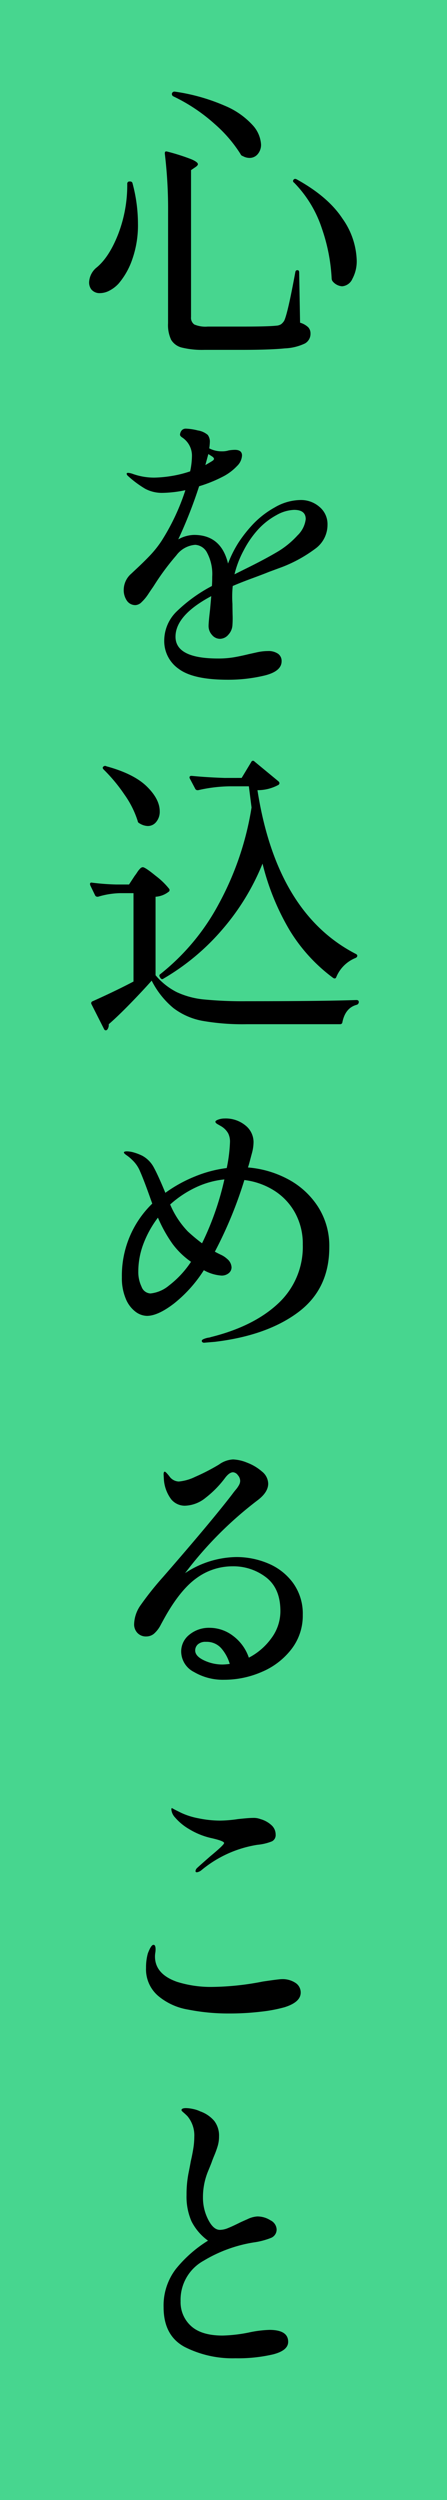
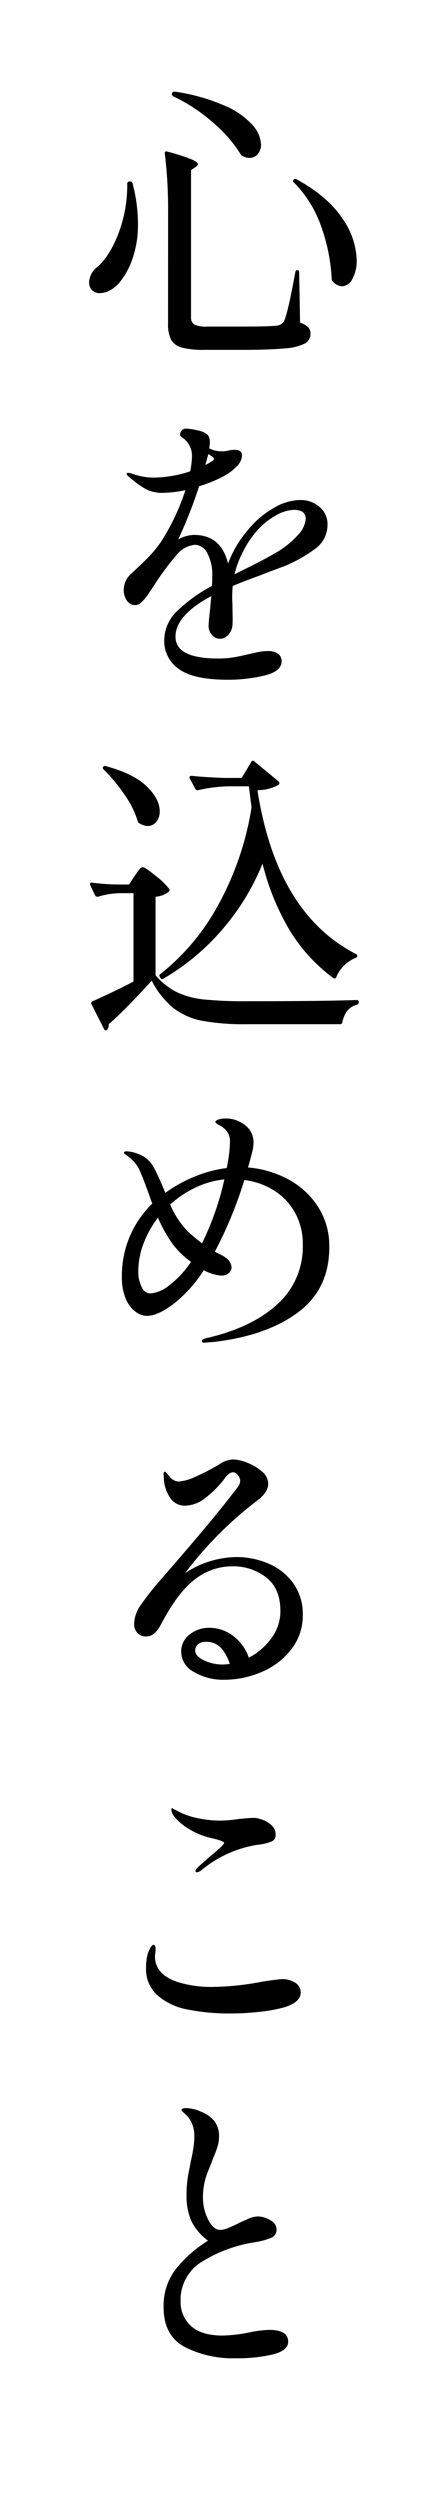
<svg xmlns="http://www.w3.org/2000/svg" width="96" height="536" viewBox="0 0 96 536">
-   <path fill="#47d68f" d="M0 0h96v536H0z" />
  <path d="M36.928 20.032a.559.559 0 01.64-.384 41.627 41.627 0 0110.752 3.04 16.777 16.777 0 015.952 4.16 6.739 6.739 0 011.792 4.128 3.062 3.062 0 01-.7 2.048 2.244 2.244 0 01-1.792.832 2.918 2.918 0 01-1.408-.384.748.748 0 01-.512-.448 29.079 29.079 0 00-5.5-6.4 37.236 37.236 0 00-8.9-5.952.561.561 0 01-.324-.64zM36.1 45.44a99.194 99.194 0 00-.7-12.48v-.128q0-.512.576-.32a45.417 45.417 0 015.12 1.632q1.404.608 1.404 1.056 0 .256-.448.576l-1.024.7v31.492a1.747 1.747 0 00.7 1.6 6.084 6.084 0 002.88.448h7.616q5.376 0 7.1-.192a2.132 2.132 0 001.056-.32 2.708 2.708 0 00.672-.768q.768-1.664 2.368-10.368.064-.448.448-.448t.384.512l.192 10.752a4.236 4.236 0 011.76.992 1.915 1.915 0 01.48 1.312 2.373 2.373 0 01-1.184 2.144 11.05 11.05 0 01-4.32 1.056q-3.136.32-9.216.32H43.9a18.323 18.323 0 01-4.8-.48 3.707 3.707 0 01-2.336-1.664 7.383 7.383 0 01-.672-3.552zm27.072-6.272a.408.408 0 01-.128-.64q.256-.32.7-.064 6.72 3.712 9.792 8.384a16.317 16.317 0 013.072 8.9 7.942 7.942 0 01-.928 4.032 2.632 2.632 0 01-2.208 1.6 2.888 2.888 0 01-2.048-1.088 1.094 1.094 0 01-.192-.512 38.433 38.433 0 00-2.112-10.82 25.235 25.235 0 00-5.952-9.792zm-35.84.256a.453.453 0 01.512-.512h.056a.5.5 0 01.576.448 33.418 33.418 0 011.152 8.576 22.045 22.045 0 01-1.216 7.648 16.026 16.026 0 01-2.94 5.216 7.156 7.156 0 01-1.952 1.5 4.408 4.408 0 01-2.016.544 2.271 2.271 0 01-1.92-.832 2.5 2.5 0 01-.448-1.472 4.346 4.346 0 011.472-3.072Q23.36 55.3 25.344 50.3a29.2 29.2 0 001.984-10.876zM64.576 107.2a6.027 6.027 0 014.032 1.472 4.8 4.8 0 011.728 3.84 6.314 6.314 0 01-2.656 5.152 29.817 29.817 0 01-7.008 3.872l-2.944 1.088q-1.088.448-3.52 1.344t-4.224 1.664a22.394 22.394 0 00-.064 3.84q0 .576.032 2.3a20.526 20.526 0 01-.032 2.24 3.274 3.274 0 01-.864 2.048 2.4 2.4 0 01-1.824.9 2.212 2.212 0 01-1.7-.832 2.812 2.812 0 01-.736-1.92q0-.832.32-3.52l.256-2.88q-7.68 4.1-7.68 8.7 0 4.672 9.152 4.672a20.119 20.119 0 003.36-.256q1.5-.256 3.3-.7.32-.064 1.6-.352a11.09 11.09 0 012.432-.288 3.569 3.569 0 012.176.576 1.887 1.887 0 01.768 1.6q0 2.176-3.68 3.072a33.342 33.342 0 01-7.9.9q-7.424 0-10.528-2.336a7.239 7.239 0 01-3.1-6.048 8.737 8.737 0 012.688-6.272 32.606 32.606 0 017.552-5.44q.064-.7.064-1.984a9.723 9.723 0 00-1.088-5.12 3.074 3.074 0 00-2.56-1.728 5.606 5.606 0 00-4.064 2.272 53.022 53.022 0 00-4.32 5.728l-.7 1.088q-.192.256-.96 1.408a9.708 9.708 0 01-1.472 1.792 2.016 2.016 0 01-1.28.64 2.172 2.172 0 01-1.888-.96 4.027 4.027 0 01-.672-2.368 4.628 4.628 0 011.6-3.392l.96-.9q1.792-1.664 3.1-3.04a22.85 22.85 0 002.464-3.1 47.507 47.507 0 005.12-10.88 25.519 25.519 0 01-4.864.576 7.646 7.646 0 01-3.752-.868 22.2 22.2 0 01-3.744-2.784.7.7 0 01-.256-.448q0-.192.32-.192a3.727 3.727 0 01.9.192 13.663 13.663 0 004.672.832 25.652 25.652 0 003.36-.288 24.566 24.566 0 004.384-1.056 15.927 15.927 0 00.384-3.136 4.66 4.66 0 00-2.048-4.1q-.512-.32-.512-.64a1.6 1.6 0 01.384-.928 1.149 1.149 0 01.9-.352 11.9 11.9 0 012.528.384 4.269 4.269 0 012.144.96 2.388 2.388 0 01.448 1.6 10.392 10.392 0 01-.128 1.28 5.818 5.818 0 002.752.64 4.491 4.491 0 001.408-.192 8.311 8.311 0 011.344-.128q1.536 0 1.536 1.216a3.388 3.388 0 01-1.056 2.24 11.339 11.339 0 01-2.72 2.112 29.651 29.651 0 01-5.44 2.24 98.952 98.952 0 01-4.48 11.392 7.212 7.212 0 013.392-.96q5.824 0 7.3 6.144a24.734 24.734 0 012.3-4.576 29.042 29.042 0 013.072-3.872 19.5 19.5 0 014.7-3.616 11.206 11.206 0 015.532-1.564zM44.1 99.712q1.216-.7 1.408-.832.448-.256.448-.512t-.512-.576l-.7-.448zm15.1 18.816a18.822 18.822 0 004.7-3.744 5.775 5.775 0 001.76-3.488q0-1.984-2.5-1.984a8.242 8.242 0 00-3.776 1.12 15.227 15.227 0 00-3.968 3.1 20.855 20.855 0 00-3.072 4.448 21.253 21.253 0 00-1.984 5.152l.768-.384 1.408-.7q4.04-1.984 6.664-3.52zm-7.3 48.256l2.048-3.392a.463.463 0 01.32-.288.44.44 0 01.384.16l5.12 4.224q.448.384.064.768a9.316 9.316 0 01-4.544 1.152q4.1 26.3 21.056 35.072.384.192.384.384a.462.462 0 01-.16.384 1.133 1.133 0 01-.352.192 7.52 7.52 0 00-3.968 3.968q-.192.576-.7.256a35.913 35.913 0 01-9.376-10.272 52.455 52.455 0 01-5.792-14.24 50.562 50.562 0 01-8.544 14.016 49.355 49.355 0 01-12.7 10.624q-.384.32-.7-.128l-.064-.128q-.32-.448.064-.7a48.14 48.14 0 0012.512-14.976 64.242 64.242 0 007.072-20.736l-.576-4.544h-4.04a31.677 31.677 0 00-6.848.832h-.192a.54.54 0 01-.448-.32l-1.152-2.176a.371.371 0 01-.064-.256q0-.32.448-.32 3.2.32 7.1.448zm-29.628-1.792q-.384-.384-.064-.64a.507.507 0 01.64-.064q5.888 1.6 8.672 4.32t2.784 5.344a3.412 3.412 0 01-.736 2.24 2.271 2.271 0 01-1.824.9 3.522 3.522 0 01-1.792-.576.615.615 0 01-.384-.512 20.4 20.4 0 00-2.848-5.664 34.981 34.981 0 00-4.448-5.348zm6.656 22.784a9.219 9.219 0 00.544-.768 4.6 4.6 0 01.608-.768.883.883 0 01.576-.32q.512 0 2.784 1.856a15.976 15.976 0 012.912 2.816.453.453 0 01-.192.64 5.026 5.026 0 01-2.752 1.024v16.832a14.459 14.459 0 004.544 3.616 17.811 17.811 0 005.792 1.568 85.347 85.347 0 009.184.384q16.256 0 23.616-.256.512 0 .512.448a.62.62 0 01-.448.576q-2.432.64-3.072 3.712a.466.466 0 01-.512.448H52.992a49.751 49.751 0 01-9.6-.736 14.69 14.69 0 01-6.144-2.72 18.365 18.365 0 01-4.672-5.888q-1.984 2.24-4.64 4.96t-4.576 4.384v.192a1.621 1.621 0 01-.32.96.44.44 0 01-.384.16.463.463 0 01-.32-.288l-2.688-5.308a.431.431 0 01.256-.64q4.992-2.24 8.768-4.224v-18.948h-2.944a17.542 17.542 0 00-4.672.768h-.192a.54.54 0 01-.448-.32l-1.024-2.112-.064-.256q0-.448.512-.32a49.8 49.8 0 005.12.384h2.752zm24.32 62.524a21.931 21.931 0 018.576 2.5 17.324 17.324 0 016.432 5.856 15.526 15.526 0 012.464 8.736q0 8.96-6.688 13.952t-17.888 6.336l-2.3.192a.521.521 0 01-.384-.128.369.369 0 01-.128-.256q0-.256.512-.448a4.725 4.725 0 01.928-.256 2.228 2.228 0 00.544-.128q9.216-2.3 14.464-7.232a16.531 16.531 0 005.248-12.608A13.728 13.728 0 0063.36 260a13.082 13.082 0 00-4.512-4.768 15.467 15.467 0 00-6.368-2.24 89.044 89.044 0 01-6.336 15.36q.32.192 1.248.64a5.1 5.1 0 011.376.9 2.52 2.52 0 01.96 1.792 1.606 1.606 0 01-.608 1.28 2.351 2.351 0 01-1.568.512 9 9 0 01-3.776-1.152 28.851 28.851 0 01-6.4 7.136q-3.456 2.656-5.824 2.656a4.223 4.223 0 01-2.464-.9 6.591 6.591 0 01-2.08-2.784 11.315 11.315 0 01-.832-4.576 21.48 21.48 0 016.524-15.808l-.64-1.792q-1.216-3.392-1.952-5.056a7 7 0 00-1.7-2.5 8.343 8.343 0 00-1.184-.992q-.608-.416-.608-.608 0-.256.64-.256a5.737 5.737 0 011.536.256 10.391 10.391 0 011.792.7 6.126 6.126 0 012.464 2.528q.928 1.7 2.464 5.408a29.78 29.78 0 016.464-3.552 26.573 26.573 0 016.72-1.76 32.969 32.969 0 00.7-5.632 3.959 3.959 0 00-.384-1.792 4.12 4.12 0 00-1.408-1.472q-.32-.192-.832-.48t-.512-.544q0-.256.64-.48a3.853 3.853 0 011.28-.224 6.673 6.673 0 014.544 1.5 4.573 4.573 0 011.728 3.552 9.327 9.327 0 01-.352 2.4q-.352 1.312-.416 1.568-.308 1.164-.436 1.48zM40.32 264a37.489 37.489 0 003.072 2.56 61.83 61.83 0 004.8-13.7 18.7 18.7 0 00-6.176 1.728 22.681 22.681 0 00-5.472 3.648A18.957 18.957 0 0040.32 264zm-8 13.312a7.381 7.381 0 003.968-1.7 20.887 20.887 0 004.736-5.088 17.106 17.106 0 01-3.968-3.84 29.8 29.8 0 01-3.136-5.632 22.427 22.427 0 00-3.1 5.568 16.79 16.79 0 00-1.12 6.016 7.261 7.261 0 00.7 3.232 2.141 2.141 0 001.92 1.444zm18.432 56.512A17.452 17.452 0 0157.6 335.2a12.608 12.608 0 015.344 4.192 11.205 11.205 0 012.08 6.848 11.7 11.7 0 01-2.432 7.328 15.71 15.71 0 01-6.336 4.864 20.192 20.192 0 01-8.128 1.7 12.25 12.25 0 01-6.464-1.664 4.959 4.959 0 01-2.752-4.352 4.573 4.573 0 011.76-3.648 6.6 6.6 0 014.384-1.472 8.3 8.3 0 014.96 1.7 9.718 9.718 0 013.424 4.7 13.78 13.78 0 004.86-4.196 9.679 9.679 0 001.92-5.792q0-4.864-3.072-7.232a11.5 11.5 0 00-7.232-2.368 13.011 13.011 0 00-7.52 2.4q-3.488 2.4-6.816 8.224-.256.448-1.024 1.856a6.435 6.435 0 01-1.5 1.984 2.585 2.585 0 01-1.632.576 2.476 2.476 0 01-1.92-.768 2.649 2.649 0 01-.7-1.856 7.4 7.4 0 011.408-4.1 66.413 66.413 0 014.8-6.016q10.368-11.9 14.848-17.728.32-.448.8-1.024a5.538 5.538 0 00.7-1.024 1.875 1.875 0 00.224-.832 1.927 1.927 0 00-.512-1.248 1.4 1.4 0 00-1.024-.608q-.768 0-1.664 1.152a22.01 22.01 0 01-4.224 4.32 7.332 7.332 0 01-4.416 1.7 3.761 3.761 0 01-2.976-1.376 8.036 8.036 0 01-1.568-4.192l-.064-1.152q0-.576.256-.576.192 0 .96.96a2.574 2.574 0 002.048 1.152 10.123 10.123 0 003.488-.992 44.387 44.387 0 005.152-2.656 5.651 5.651 0 013.008-1.088 8.815 8.815 0 013.04.7 10.411 10.411 0 013.168 1.888 3.435 3.435 0 011.344 2.596q0 1.856-2.3 3.584a80.4 80.4 0 00-15.556 15.616 20.341 20.341 0 0111.008-3.456zm-2.944 23.04a13.576 13.576 0 001.536-.128 8.954 8.954 0 00-1.856-3.392A4.185 4.185 0 0044.224 352a2.433 2.433 0 00-1.728.544 1.74 1.74 0 00-.576 1.312q0 1.216 1.888 2.112a9.214 9.214 0 004 .896zm-5.5 44.544q-.32 0-.32-.256a1.066 1.066 0 01.384-.7q.256-.256 2.816-2.5 2.944-2.432 2.944-2.816 0-.448-2.88-1.088a15.82 15.82 0 01-4.672-1.92 11.767 11.767 0 01-3.008-2.5 2.858 2.858 0 01-.768-1.664q0-.32.128-.32l.576.32 1.408.7a15.513 15.513 0 003.776 1.184 22.875 22.875 0 004.544.48 27.76 27.76 0 003.84-.32q2.3-.256 3.264-.256a4.037 4.037 0 011.6.256 5.748 5.748 0 012.3 1.248 2.7 2.7 0 01.96 2.08 1.486 1.486 0 01-.8 1.44 11.024 11.024 0 01-3.1.736 24.865 24.865 0 00-12.032 5.44 2 2 0 01-.968.456zm6.972 30.272a44.229 44.229 0 01-8.864-.832 13.4 13.4 0 01-6.3-2.816 7.493 7.493 0 01-2.752-6.144 11.2 11.2 0 01.384-3.072q.7-1.856 1.216-1.856.448 0 .448.96a4.664 4.664 0 01-.064.768 4.664 4.664 0 00-.064.768q0 3.776 4.736 5.44a24.2 24.2 0 007.744 1.088 59.074 59.074 0 0010.688-1.152q3.456-.512 4.032-.512a5.017 5.017 0 012.976.8 2.45 2.45 0 011.12 2.08q0 2.048-3.456 3.136a31.57 31.57 0 01-5.12.96 56.422 56.422 0 01-6.724.384zm1.28 73.92a22.716 22.716 0 01-10.912-2.432q-4.512-2.432-4.512-8.512a12.85 12.85 0 012.656-8.224 27.394 27.394 0 016.88-6.048 11.6 11.6 0 01-3.552-4.16 13.2 13.2 0 01-1.056-5.632 23.739 23.739 0 01.416-4.64q.416-2.08.48-2.528.32-1.344.544-2.72a16.17 16.17 0 00.224-2.592 6.421 6.421 0 00-1.472-4.416q-.448-.448-.864-.8t-.416-.48q0-.448.96-.448a7.5 7.5 0 011.536.192 6.475 6.475 0 011.536.512 6.96 6.96 0 013.008 2.048 5.165 5.165 0 011.024 3.328 7.093 7.093 0 01-.288 2.048 19.664 19.664 0 01-.7 1.952q-.416.992-.608 1.568-.192.512-.736 1.824a14.589 14.589 0 00-1.12 5.728 10.256 10.256 0 001.12 4.7q1.12 2.208 2.528 2.208a4.716 4.716 0 001.728-.384q.96-.384 2.5-1.152.384-.192 1.7-.768a5.6 5.6 0 012.08-.576 5.217 5.217 0 012.848.832 2.3 2.3 0 011.312 1.856 1.921 1.921 0 01-1.152 1.888 15.862 15.862 0 01-3.776.992 30.053 30.053 0 00-10.764 3.936 9.542 9.542 0 00-4.928 8.672 6.866 6.866 0 002.24 5.312q2.24 2.048 6.784 2.048a32.11 32.11 0 005.568-.64 24.5 24.5 0 014.48-.576q4.032 0 4.032 2.56 0 1.856-3.232 2.688a33.132 33.132 0 01-8.096.836z" />
</svg>